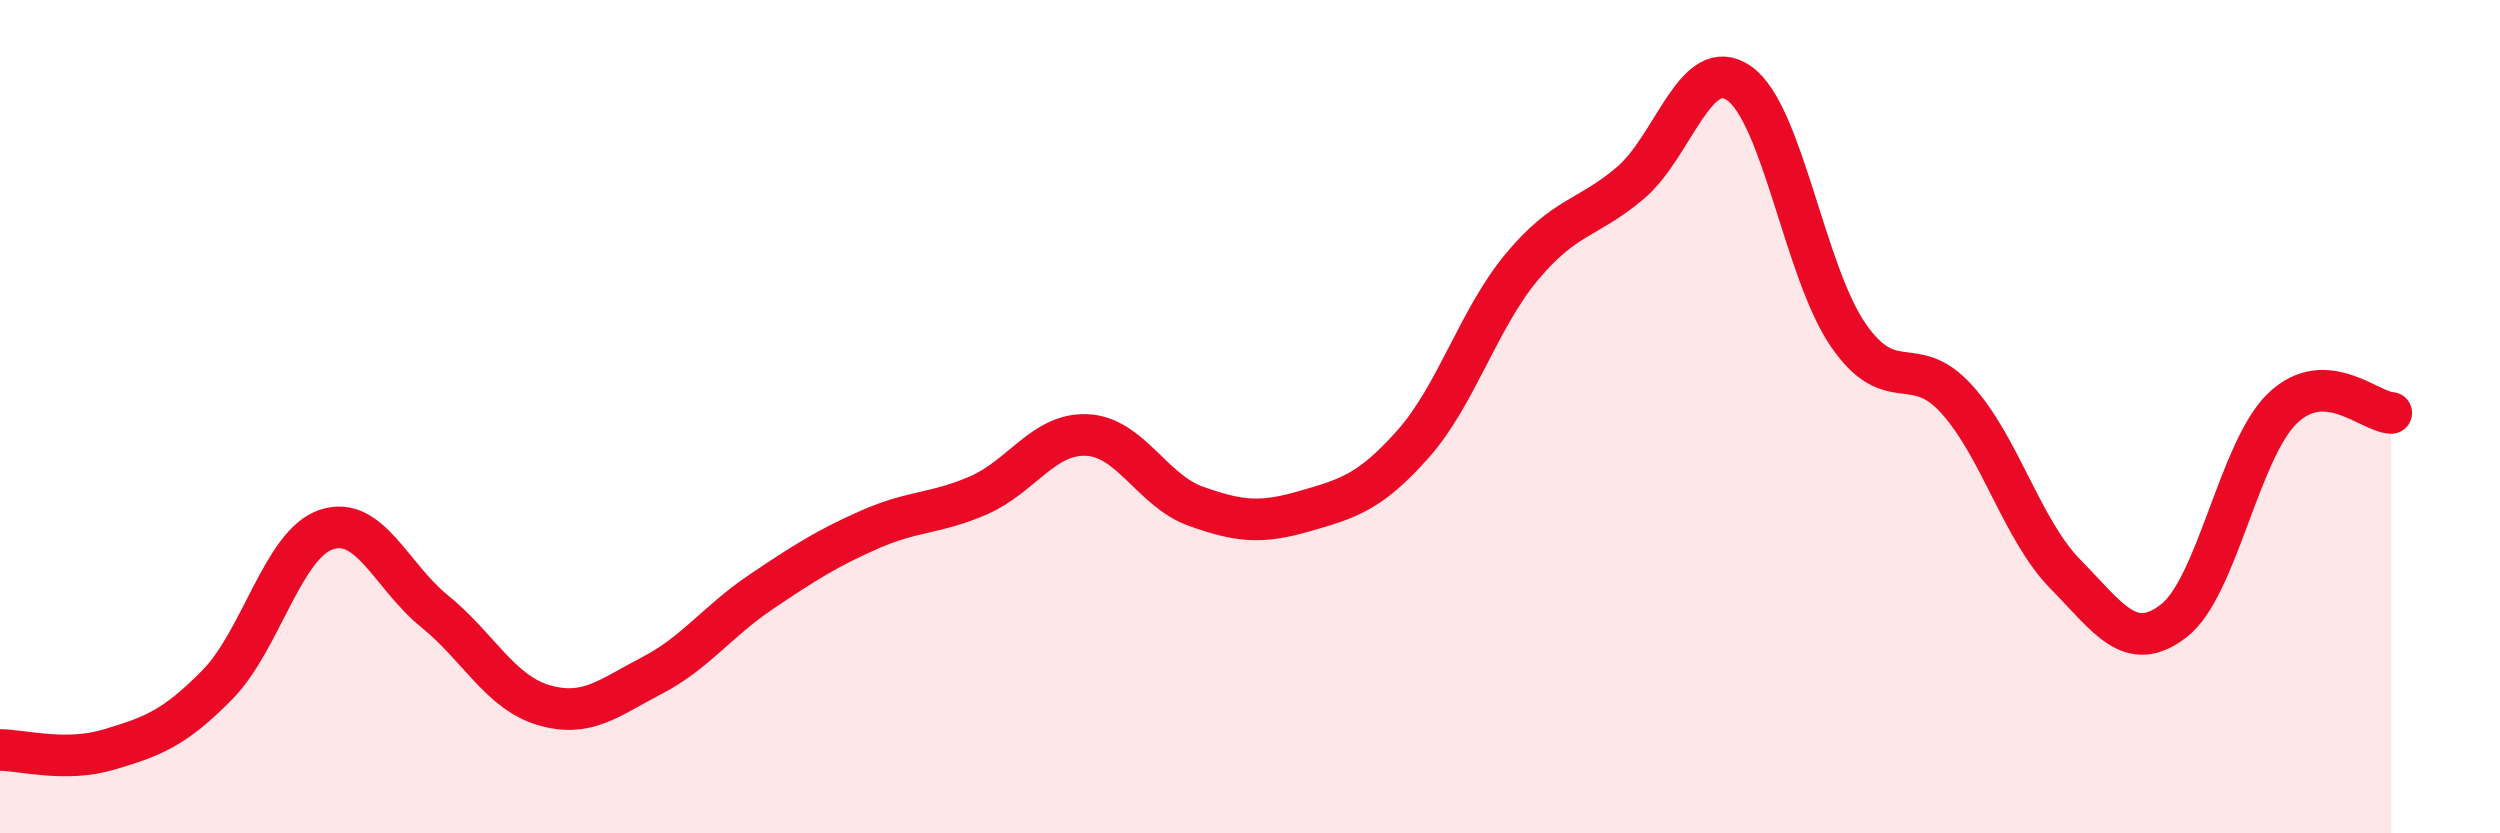
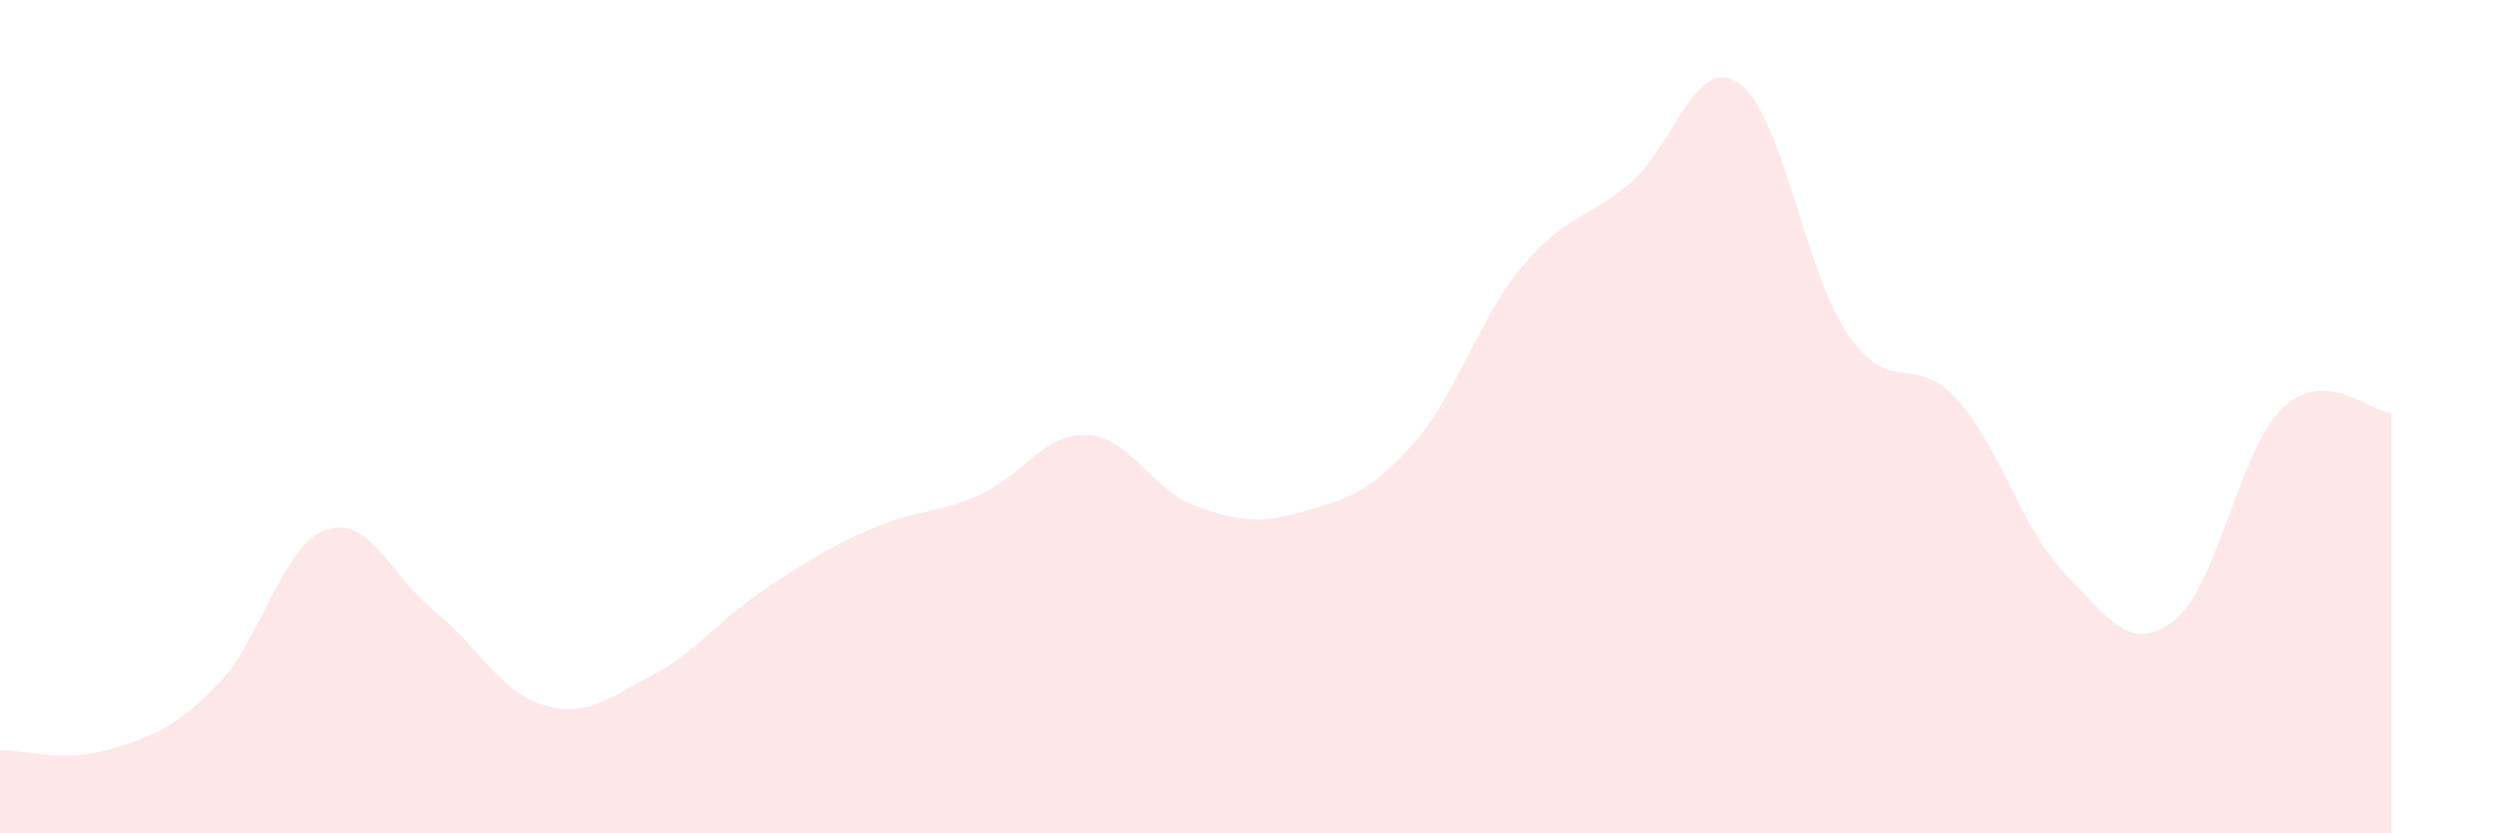
<svg xmlns="http://www.w3.org/2000/svg" width="60" height="20" viewBox="0 0 60 20">
  <path d="M 0,18 C 0.52,18 1.57,18.3 2.61,17.99 C 3.65,17.68 4.18,17.49 5.22,16.43 C 6.26,15.37 6.79,13.06 7.83,12.71 C 8.87,12.36 9.39,13.83 10.43,14.67 C 11.47,15.51 12,16.61 13.04,16.92 C 14.08,17.23 14.61,16.75 15.65,16.21 C 16.69,15.67 17.22,14.91 18.26,14.21 C 19.3,13.51 19.83,13.17 20.87,12.71 C 21.91,12.25 22.44,12.34 23.48,11.89 C 24.52,11.44 25.05,10.39 26.09,10.44 C 27.13,10.49 27.66,11.78 28.7,12.15 C 29.74,12.52 30.26,12.57 31.3,12.27 C 32.34,11.97 32.87,11.83 33.91,10.66 C 34.95,9.49 35.48,7.66 36.52,6.41 C 37.56,5.16 38.09,5.27 39.13,4.39 C 40.17,3.51 40.7,1.27 41.74,2 C 42.78,2.73 43.31,6.51 44.35,8.03 C 45.39,9.55 45.92,8.43 46.96,9.58 C 48,10.73 48.53,12.72 49.57,13.78 C 50.61,14.84 51.13,15.7 52.17,14.9 C 53.21,14.1 53.74,10.8 54.78,9.8 C 55.82,8.8 56.87,9.89 57.39,9.91L57.39 20L0 20Z" fill="#EB0A25" opacity="0.1" stroke-linecap="round" stroke-linejoin="round" />
-   <path d="M 0,18 C 0.52,18 1.57,18.3 2.61,17.99 C 3.65,17.68 4.18,17.49 5.22,16.43 C 6.26,15.37 6.79,13.06 7.83,12.71 C 8.87,12.36 9.39,13.83 10.43,14.67 C 11.47,15.51 12,16.61 13.04,16.92 C 14.08,17.23 14.61,16.75 15.65,16.21 C 16.69,15.67 17.22,14.91 18.26,14.21 C 19.3,13.51 19.83,13.17 20.87,12.71 C 21.91,12.25 22.44,12.34 23.48,11.89 C 24.52,11.44 25.05,10.39 26.09,10.44 C 27.13,10.49 27.66,11.78 28.7,12.15 C 29.74,12.52 30.26,12.57 31.3,12.27 C 32.34,11.97 32.87,11.83 33.91,10.66 C 34.95,9.49 35.48,7.66 36.52,6.41 C 37.56,5.16 38.09,5.27 39.13,4.39 C 40.17,3.51 40.7,1.27 41.74,2 C 42.78,2.73 43.31,6.51 44.35,8.03 C 45.39,9.55 45.92,8.43 46.96,9.58 C 48,10.73 48.53,12.72 49.57,13.78 C 50.61,14.84 51.13,15.7 52.17,14.9 C 53.21,14.1 53.74,10.8 54.78,9.8 C 55.82,8.8 56.87,9.89 57.39,9.91" stroke="#EB0A25" stroke-width="1" fill="none" stroke-linecap="round" stroke-linejoin="round" />
</svg>